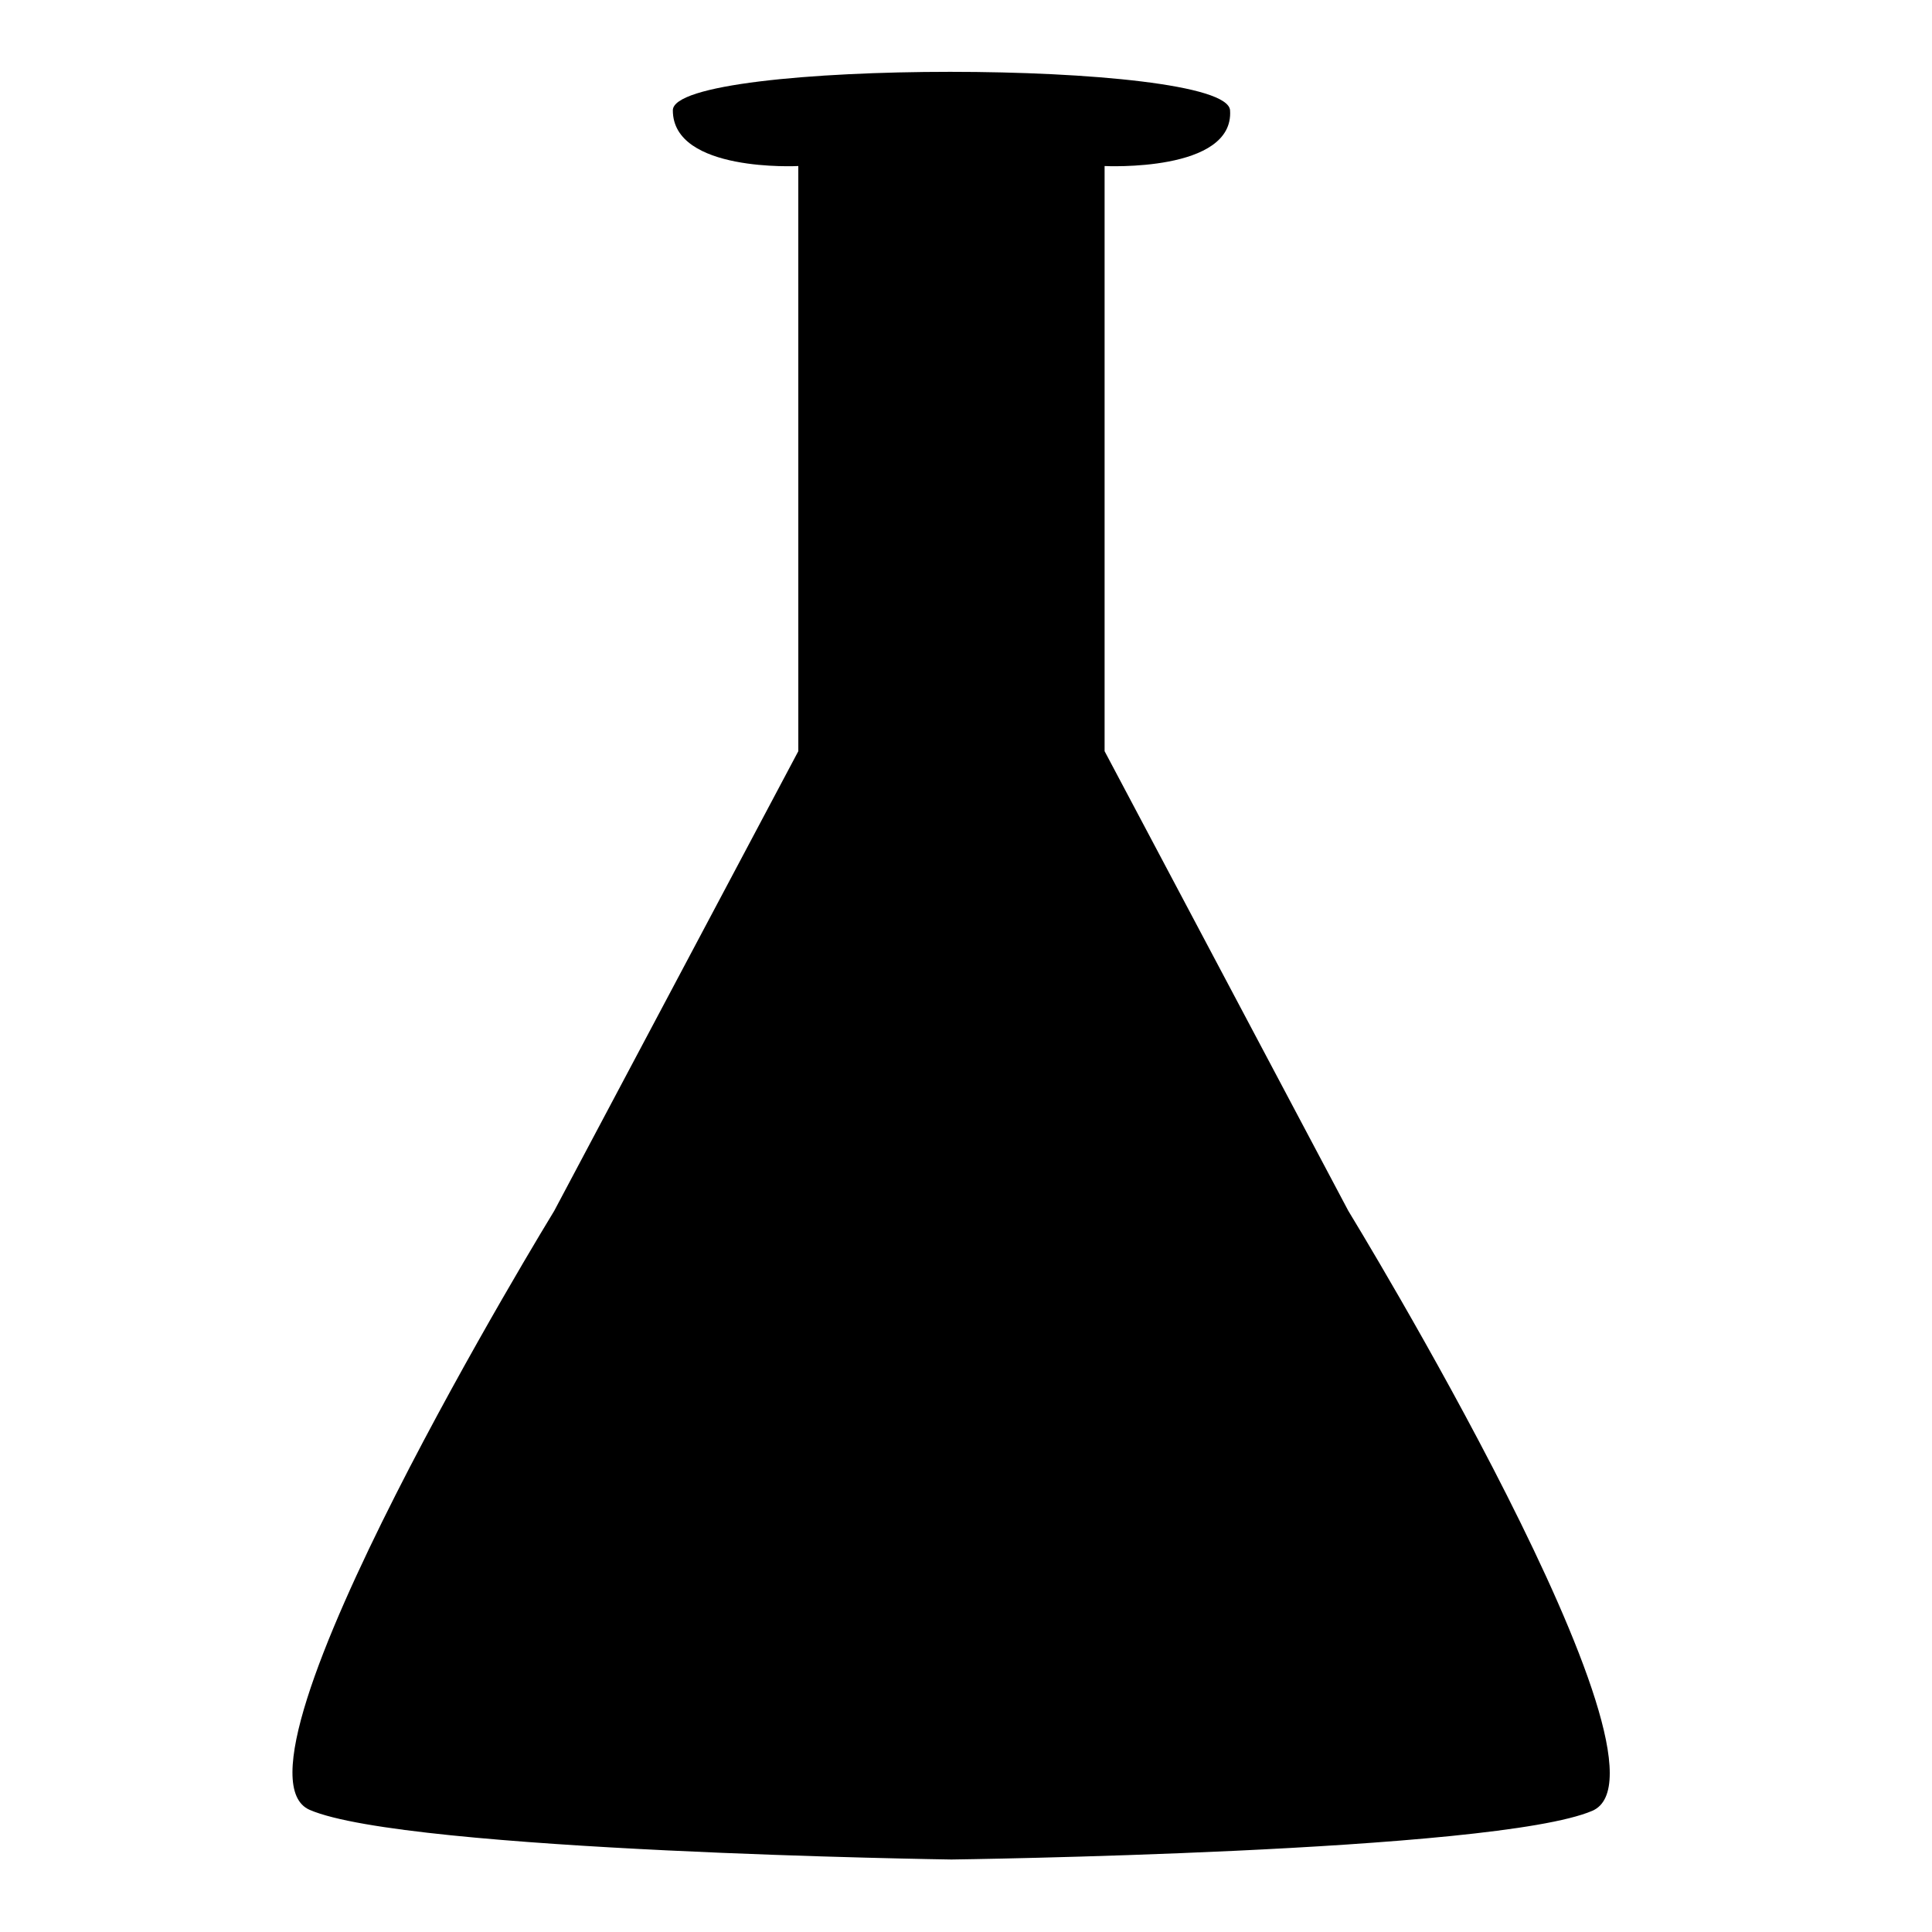
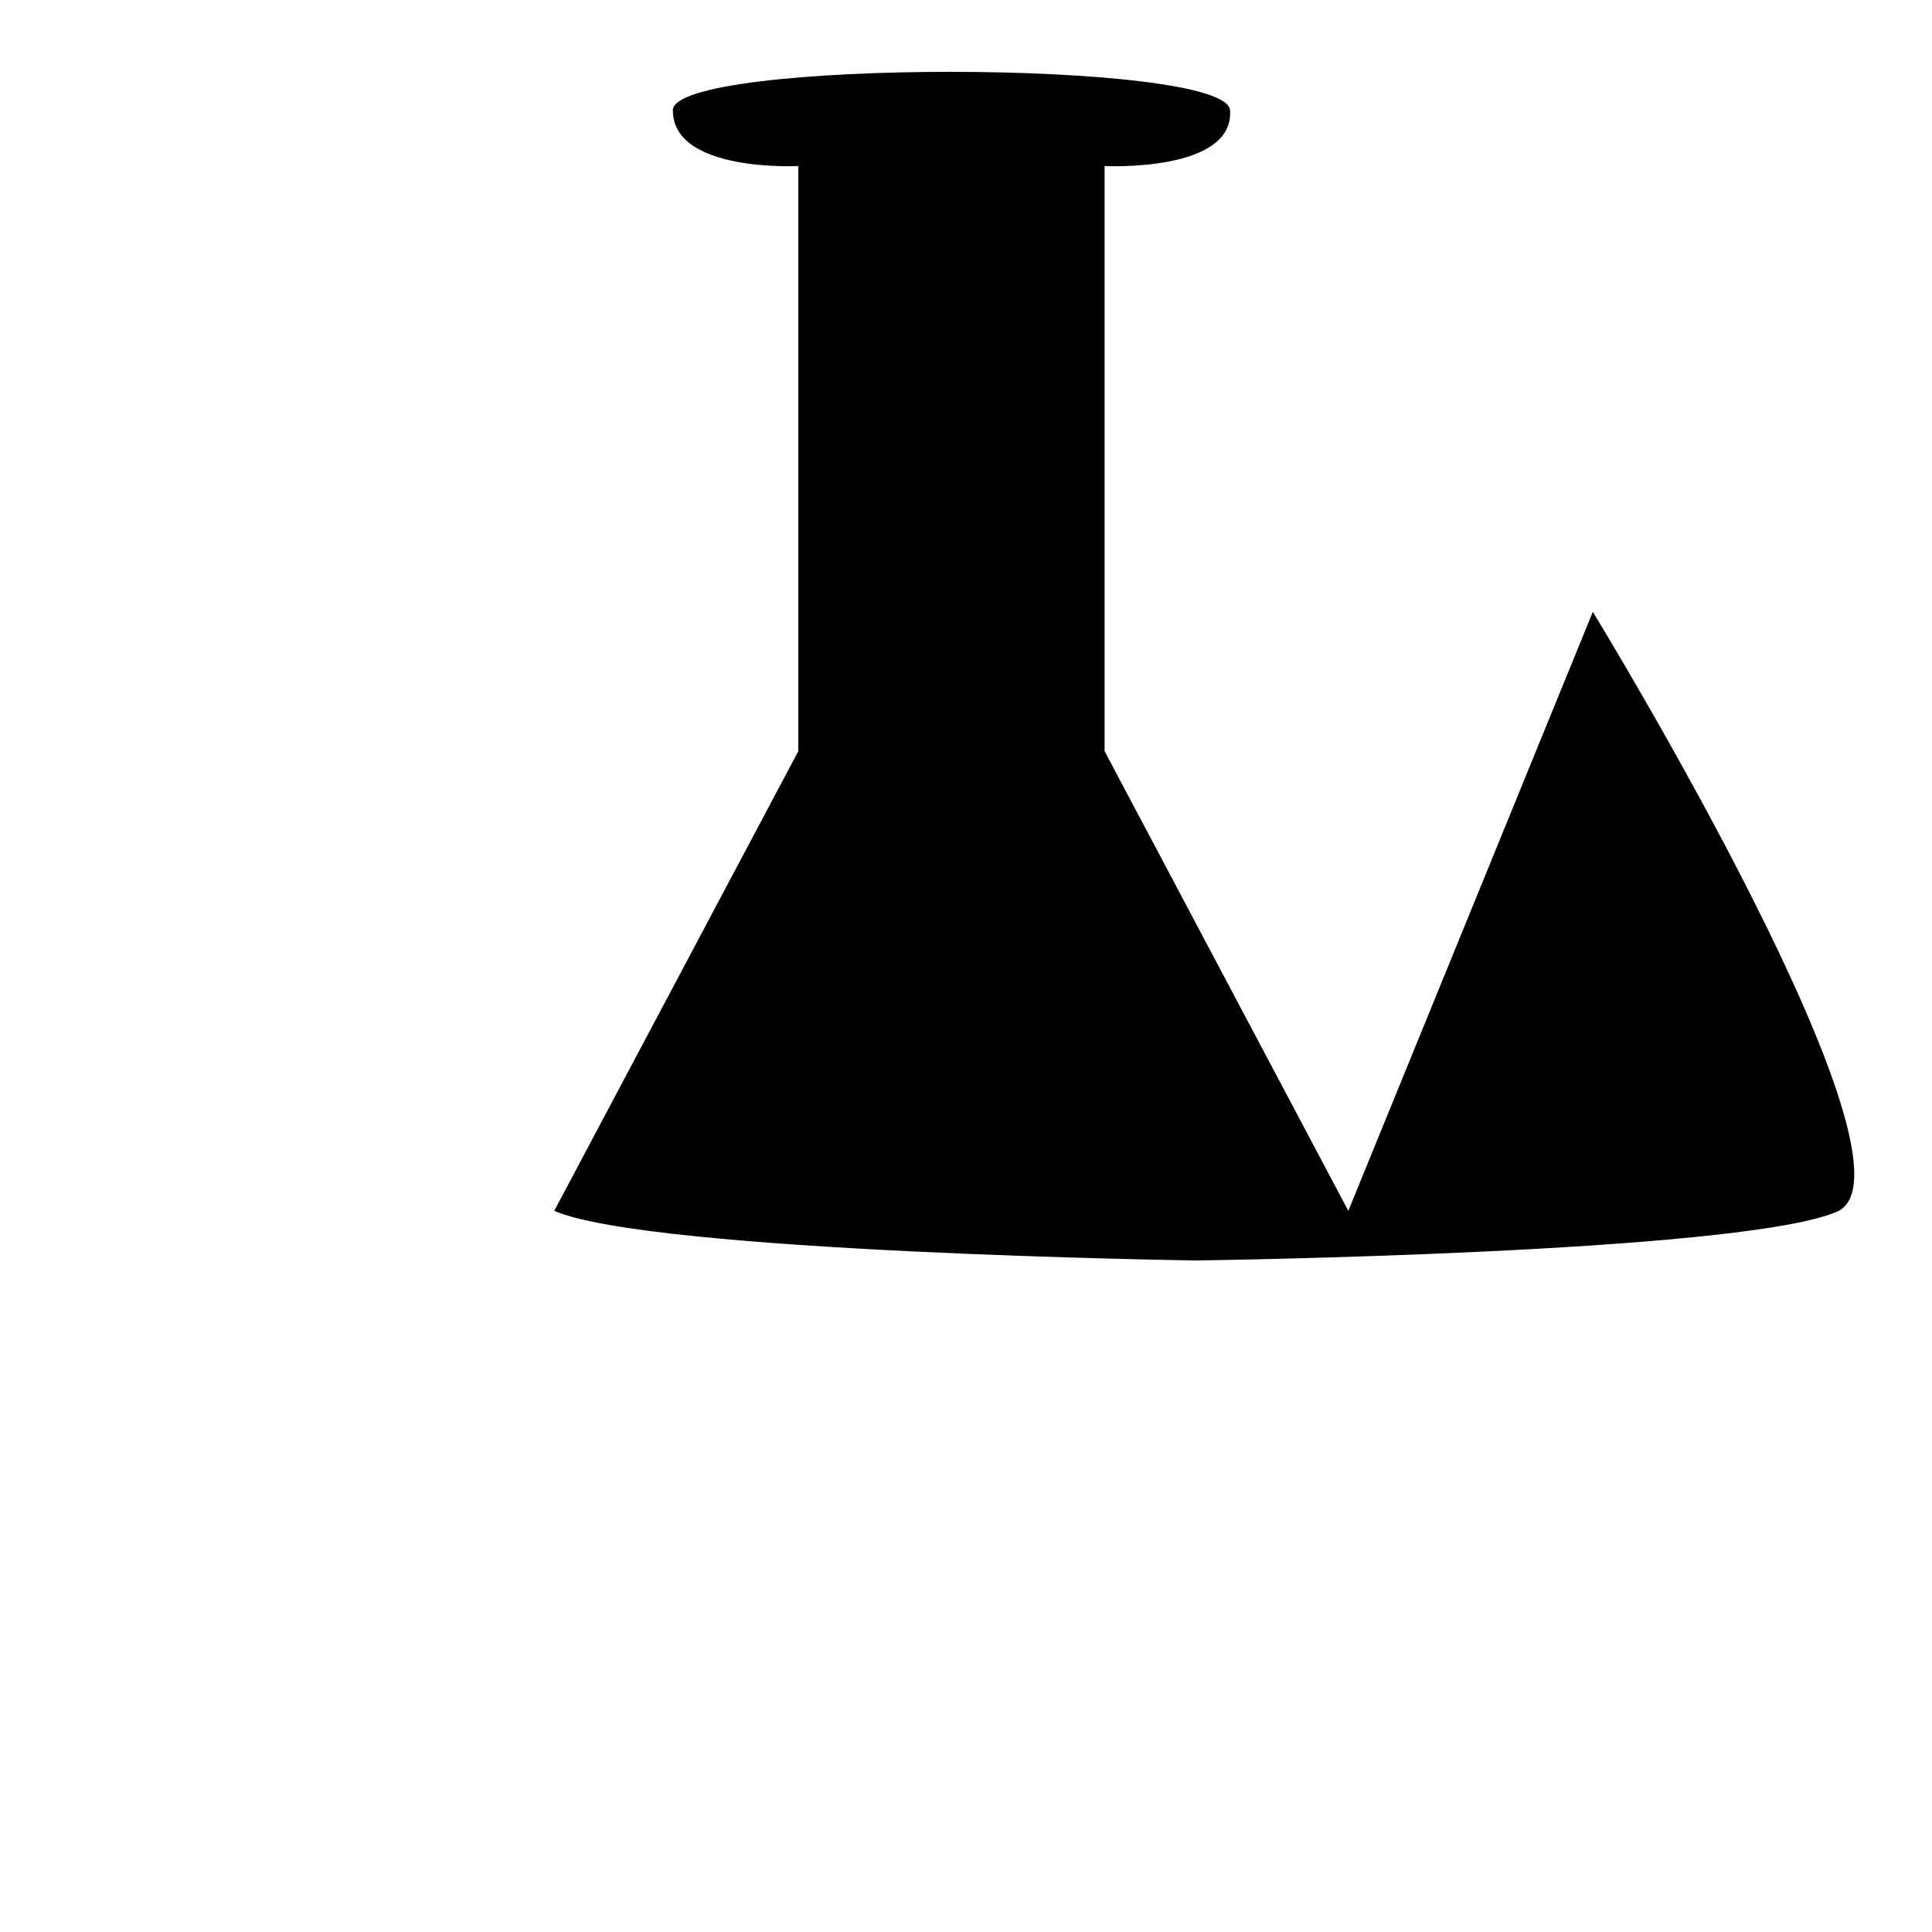
<svg xmlns="http://www.w3.org/2000/svg" fill="#000000" width="800px" height="800px" version="1.1" viewBox="144 144 512 512">
-   <path d="m501.32 464.89-64.59-121.82v-155.07s34.359 1.715 33.25-14.762c-0.906-13.602-147.67-13.602-147.67 0 0 16.523 33.25 14.762 33.25 14.762l0.004 155.07-64.688 121.82s-90.434 147.66-64.793 158.75c25.645 11.082 170.04 13.148 170.04 13.148s143.99-1.863 169.84-12.898c25.84-11.031-64.641-159-64.641-159z" />
+   <path d="m501.32 464.89-64.59-121.82v-155.07s34.359 1.715 33.25-14.762c-0.906-13.602-147.67-13.602-147.67 0 0 16.523 33.25 14.762 33.25 14.762l0.004 155.07-64.688 121.82c25.645 11.082 170.04 13.148 170.04 13.148s143.99-1.863 169.84-12.898c25.84-11.031-64.641-159-64.641-159z" />
</svg>